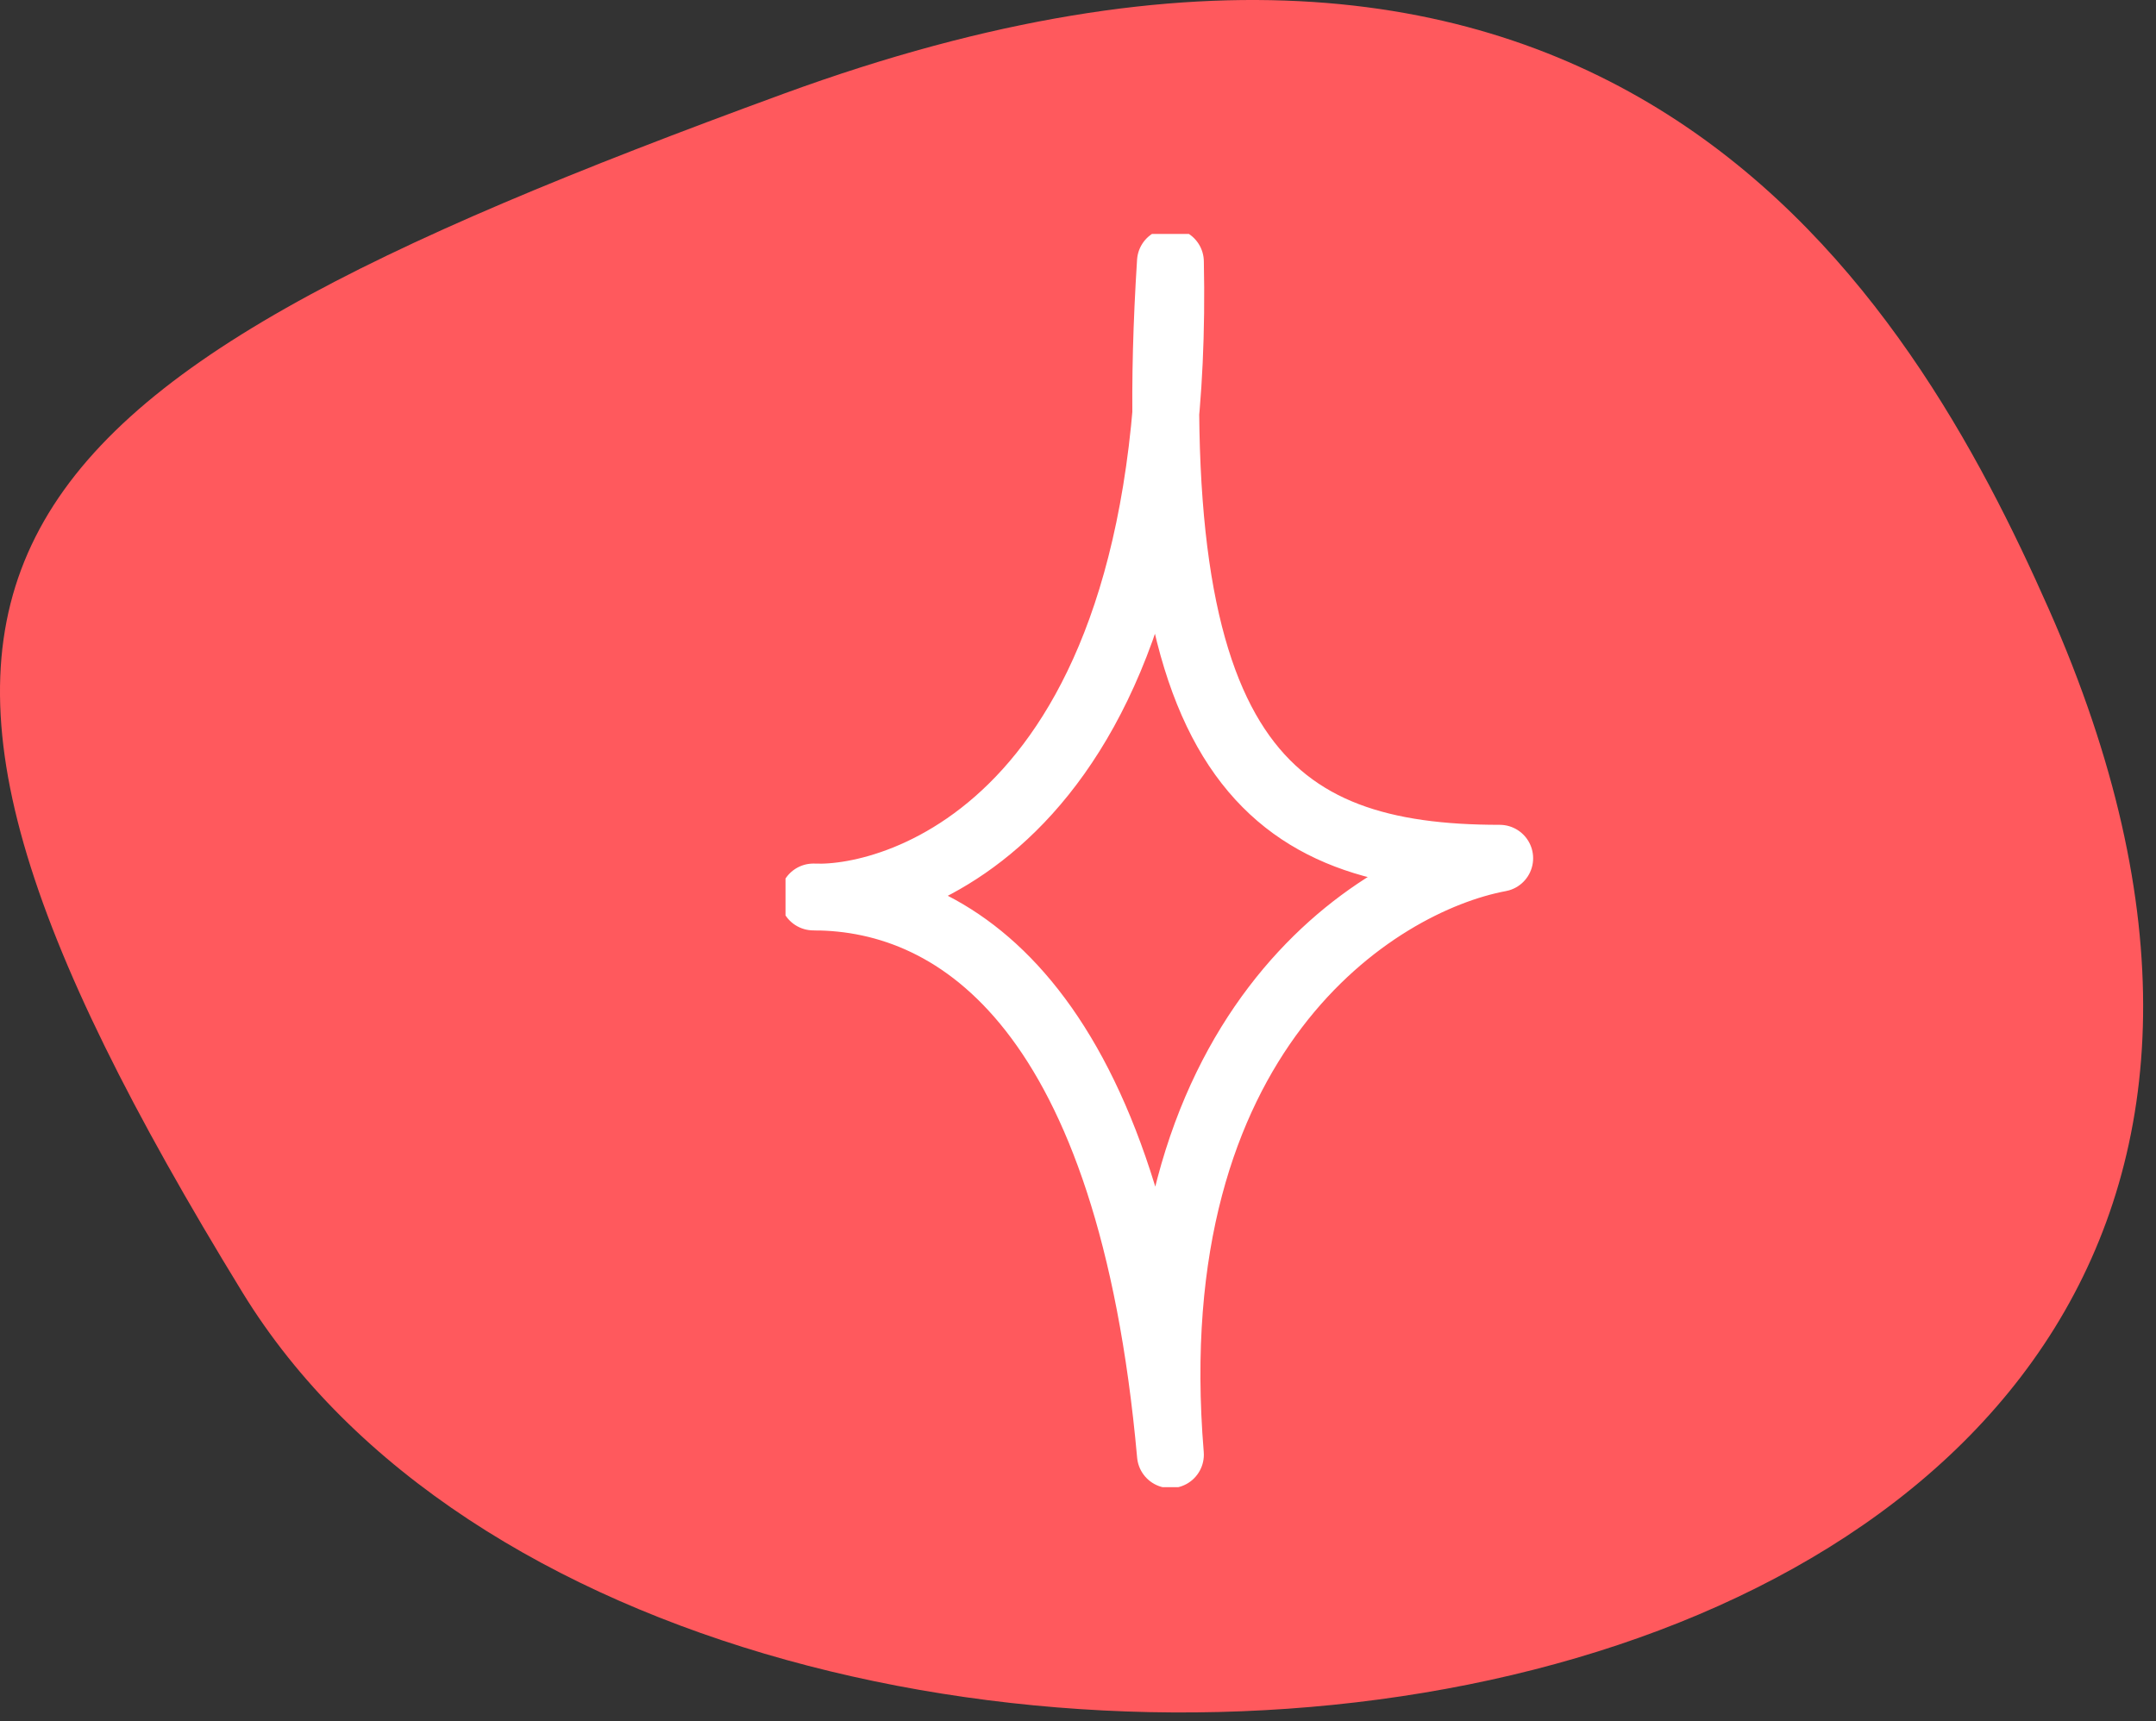
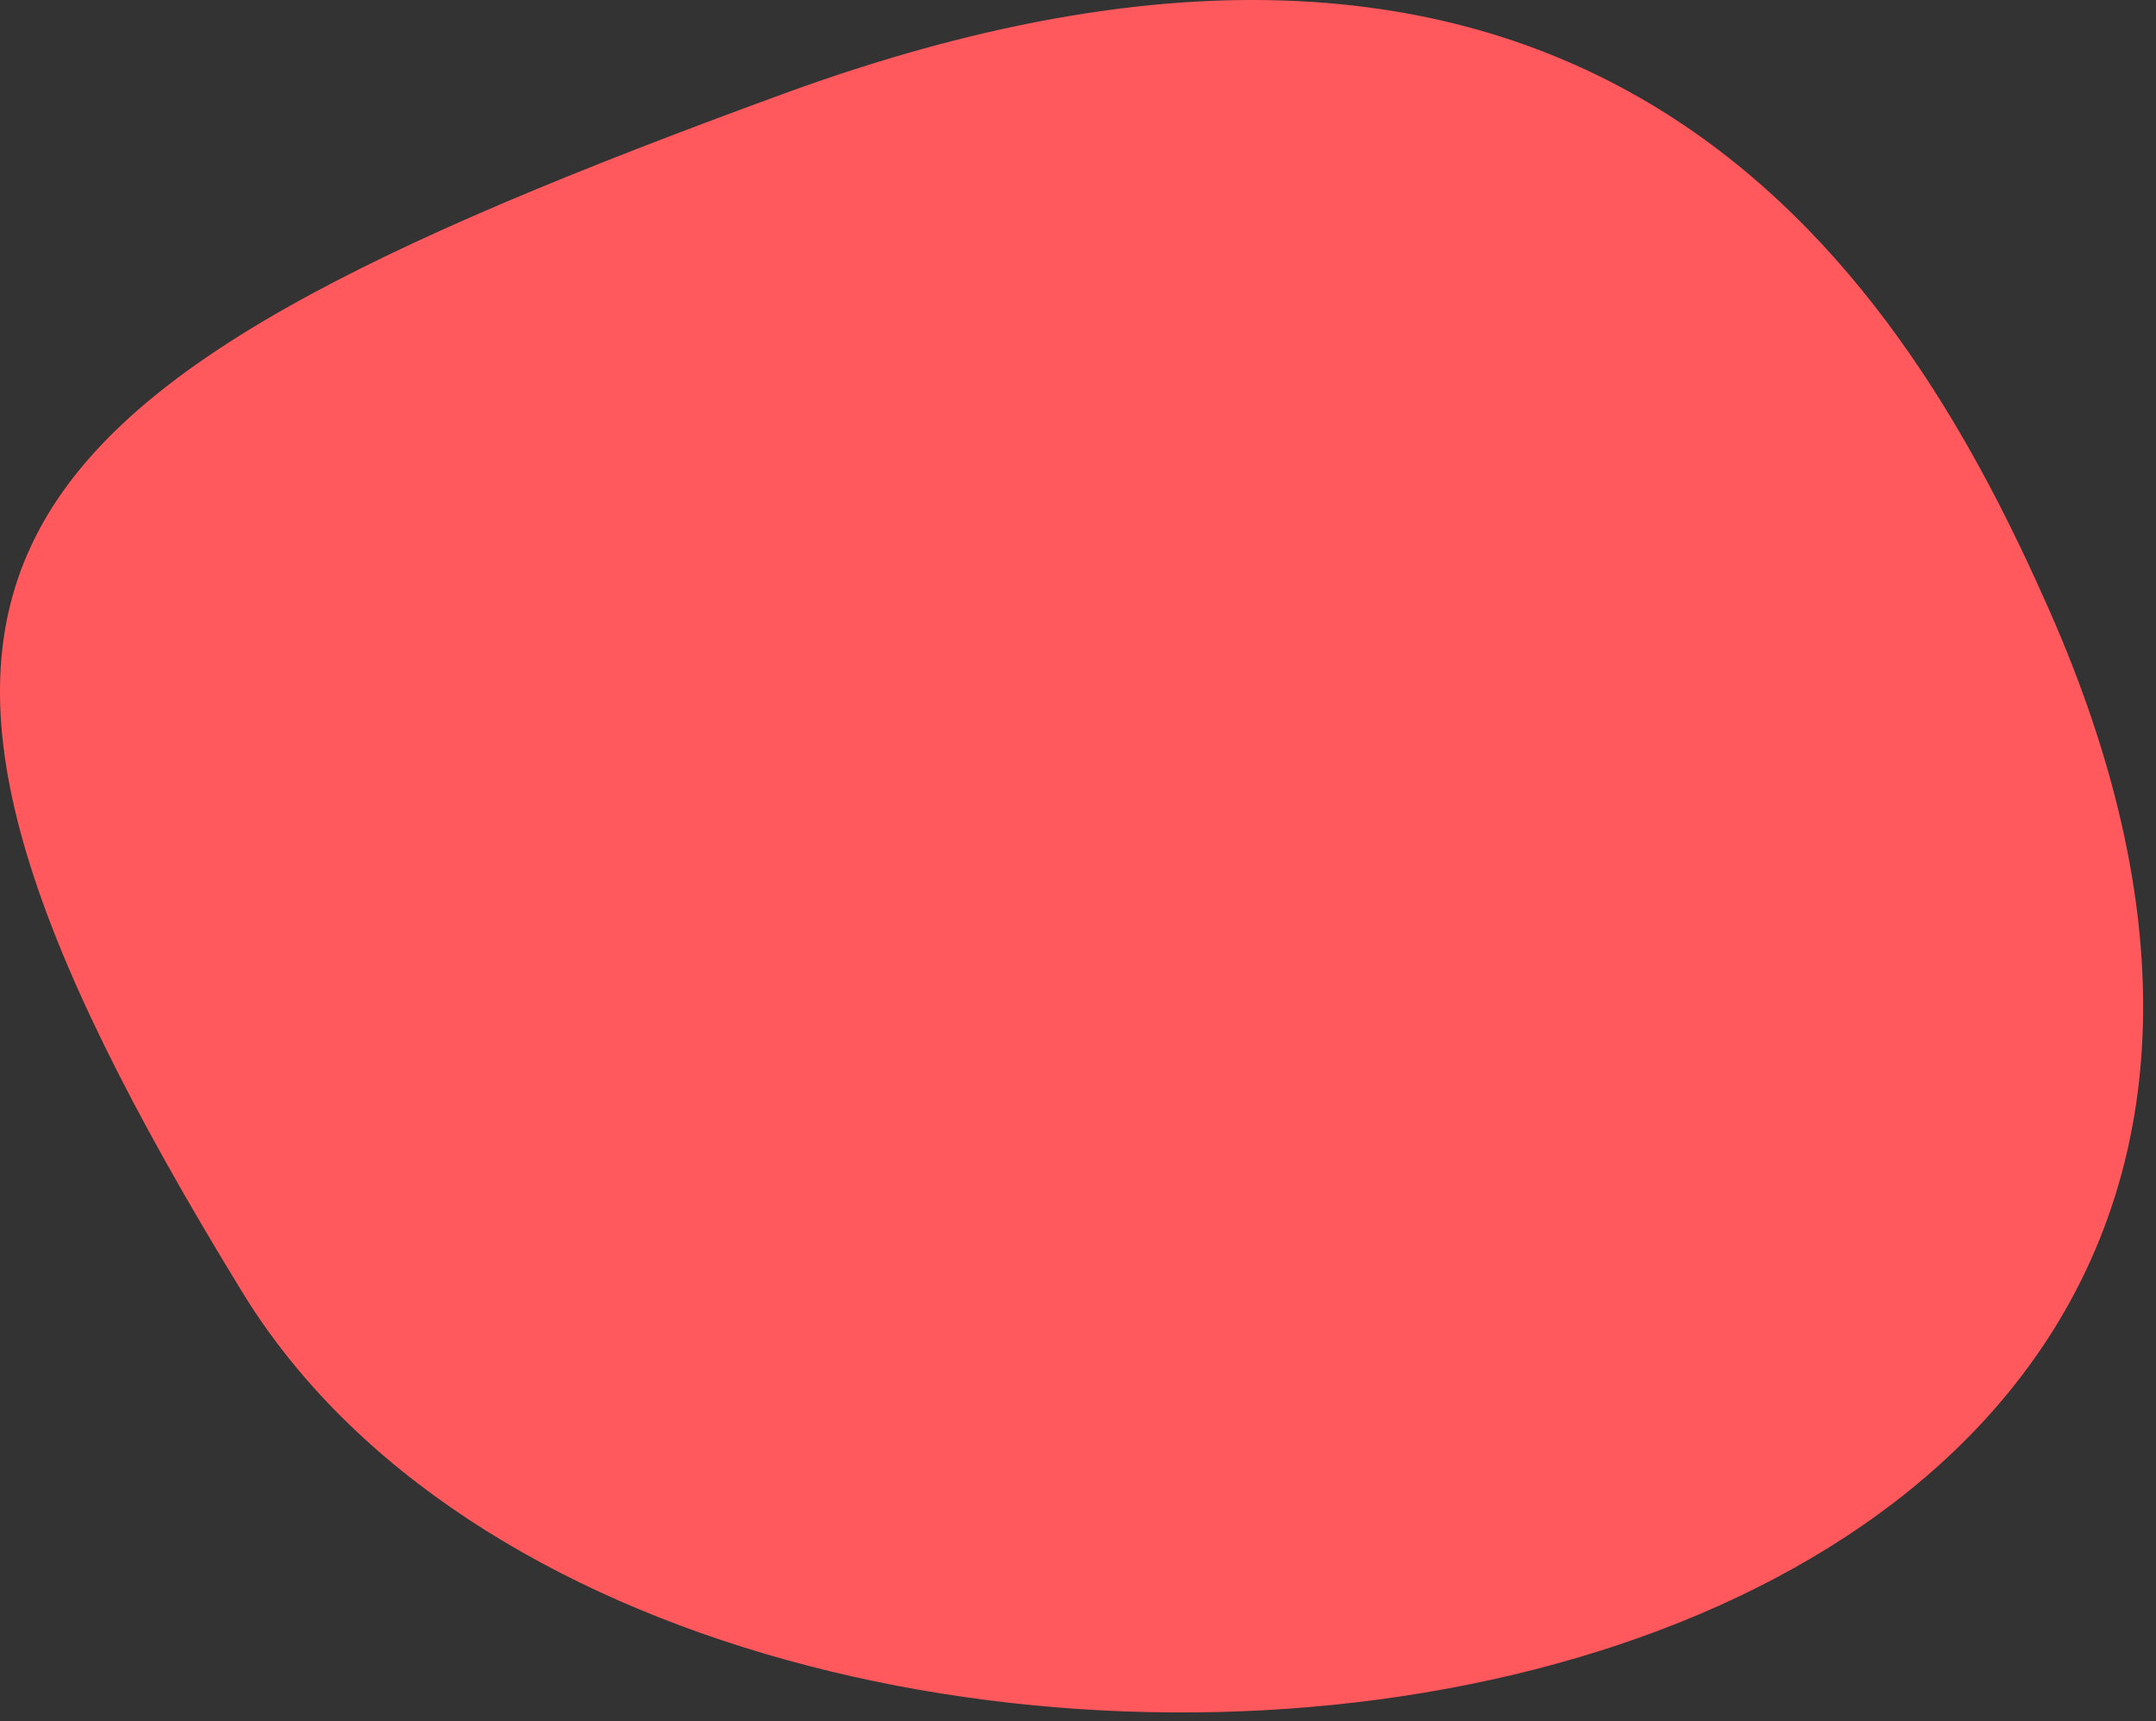
<svg xmlns="http://www.w3.org/2000/svg" width="129" height="103" fill="none">
  <rect width="100%" height="100%" fill="#333333" stroke="none" />
  <path fill="#FF595D" d="M122.593 36.466c-8.261-18.693-25.917-49.068-75.698-30.86-49.787 18.214-58.808 28.6-32.39 71.735 26.416 43.13 140.114 31.567 108.088-40.875Z" />
  <g clip-path="url(#a)">
-     <path stroke="#fff" stroke-linecap="round" stroke-linejoin="round" stroke-width="4" d="M48.667 53.68c4.984.232 22.075-4.404 21.363-38.013-1.899 29.9 5.934 35.695 19.702 35.695-7.438 1.39-21.79 10.477-19.702 35.695C67.656 60.633 57.45 53.68 48.667 53.68Z" />
+     <path stroke="#fff" stroke-linecap="round" stroke-linejoin="round" stroke-width="4" d="M48.667 53.68c4.984.232 22.075-4.404 21.363-38.013-1.899 29.9 5.934 35.695 19.702 35.695-7.438 1.39-21.79 10.477-19.702 35.695Z" />
  </g>
  <defs>
    <clipPath id="a">
-       <path fill="#fff" d="M47 14h45v75H47z" />
-     </clipPath>
+       </clipPath>
  </defs>
</svg>